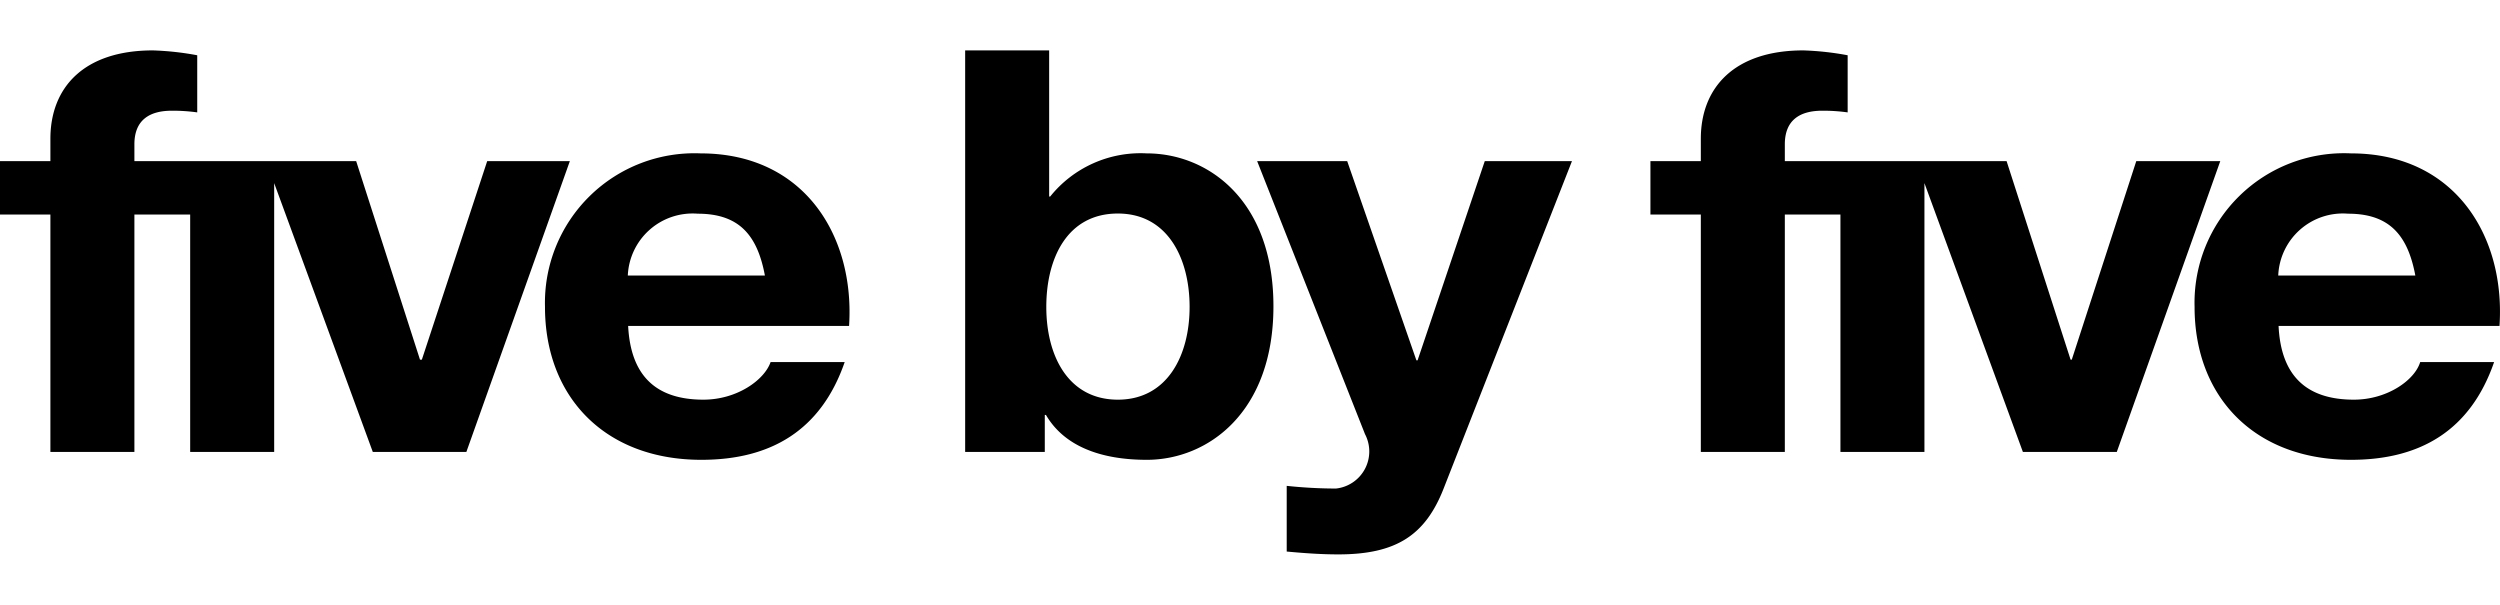
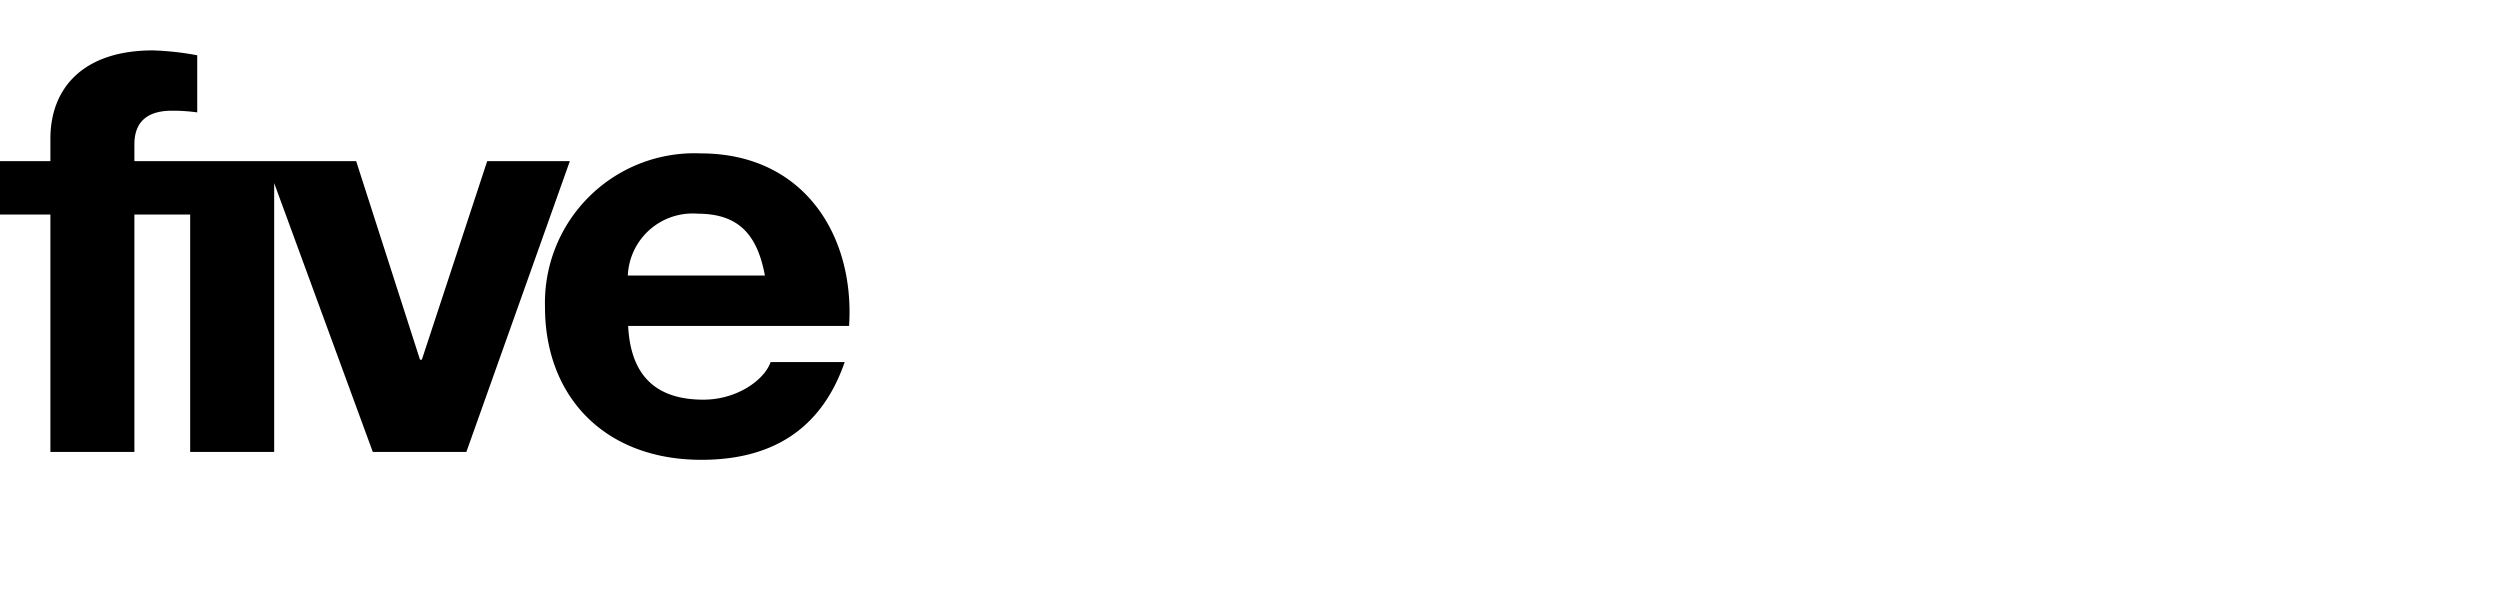
<svg xmlns="http://www.w3.org/2000/svg" viewBox="0 0 148.81 36">
  <g id="固定">
    <path d="M8,9.59v-1c0-1.44.89-2,2.23-2a10.64,10.64,0,0,1,1.51.1V3.29A17.17,17.17,0,0,0,9.1,3C5,3,3,5.2,3,8.26V9.59H0v3.18H3V26.9H8V12.77h3.32V26.9h5v-16l5.87,16h5.57L33.92,9.59H29L25.11,21.41H25L21.2,9.59Z" />
    <path d="M37.39,19.4c.15,3,1.69,4.39,4.48,4.39,2,0,3.63-1.17,4-2.24h4.41c-1.41,4.08-4.41,5.82-8.53,5.82-5.75,0-9.31-3.75-9.31-9.1A8.9,8.9,0,0,1,41.7,9.13c6.2,0,9.19,4.95,8.84,10.27Zm8.14-3c-.45-2.41-1.54-3.68-4-3.68a3.86,3.86,0,0,0-4.16,3.68Z" />
-     <path d="M106.24,9.59v-1c0-1.44.89-2,2.23-2a10.64,10.64,0,0,1,1.51.1V3.29A17.17,17.17,0,0,0,107.34,3c-4.09,0-6.1,2.2-6.1,5.26V9.59h-3v3.18h3V26.9h5V12.77h3.31V26.9h5v-16l5.86,16H126l6.16-17.31h-5l-3.84,11.82h-.07L119.44,9.59Z" />
-     <path d="M135.63,19.4c.14,3,1.69,4.39,4.48,4.39,2,0,3.63-1.17,3.95-2.24h4.4c-1.41,4.08-4.4,5.82-8.52,5.82-5.75,0-9.31-3.75-9.31-9.1a8.9,8.9,0,0,1,9.31-9.14c6.2,0,9.2,4.95,8.84,10.27Zm8.14-3c-.45-2.41-1.55-3.68-4-3.68a3.85,3.85,0,0,0-4.16,3.68Z" />
-     <path d="M57.45,3h5v8.7h.06a6.9,6.9,0,0,1,5.75-2.57c3.63,0,7.54,2.77,7.54,9.1s-3.91,9.14-7.54,9.14c-2.67,0-4.89-.77-6-2.67h-.07v2.2H57.45Zm9.09,9.71c-3,0-4.26,2.64-4.26,5.56s1.31,5.52,4.26,5.52,4.27-2.64,4.27-5.52-1.3-5.56-4.27-5.56" />
-     <path d="M85.93,29.08C84.84,31.86,83.11,33,79.66,33c-1,0-2-.07-3.07-.17V28.92a28.15,28.15,0,0,0,2.93.16,2.22,2.22,0,0,0,1.73-3.24L74.83,9.59h5.36l4.12,11.86h.07l4-11.86h5.19Z" />
  </g>
</svg>